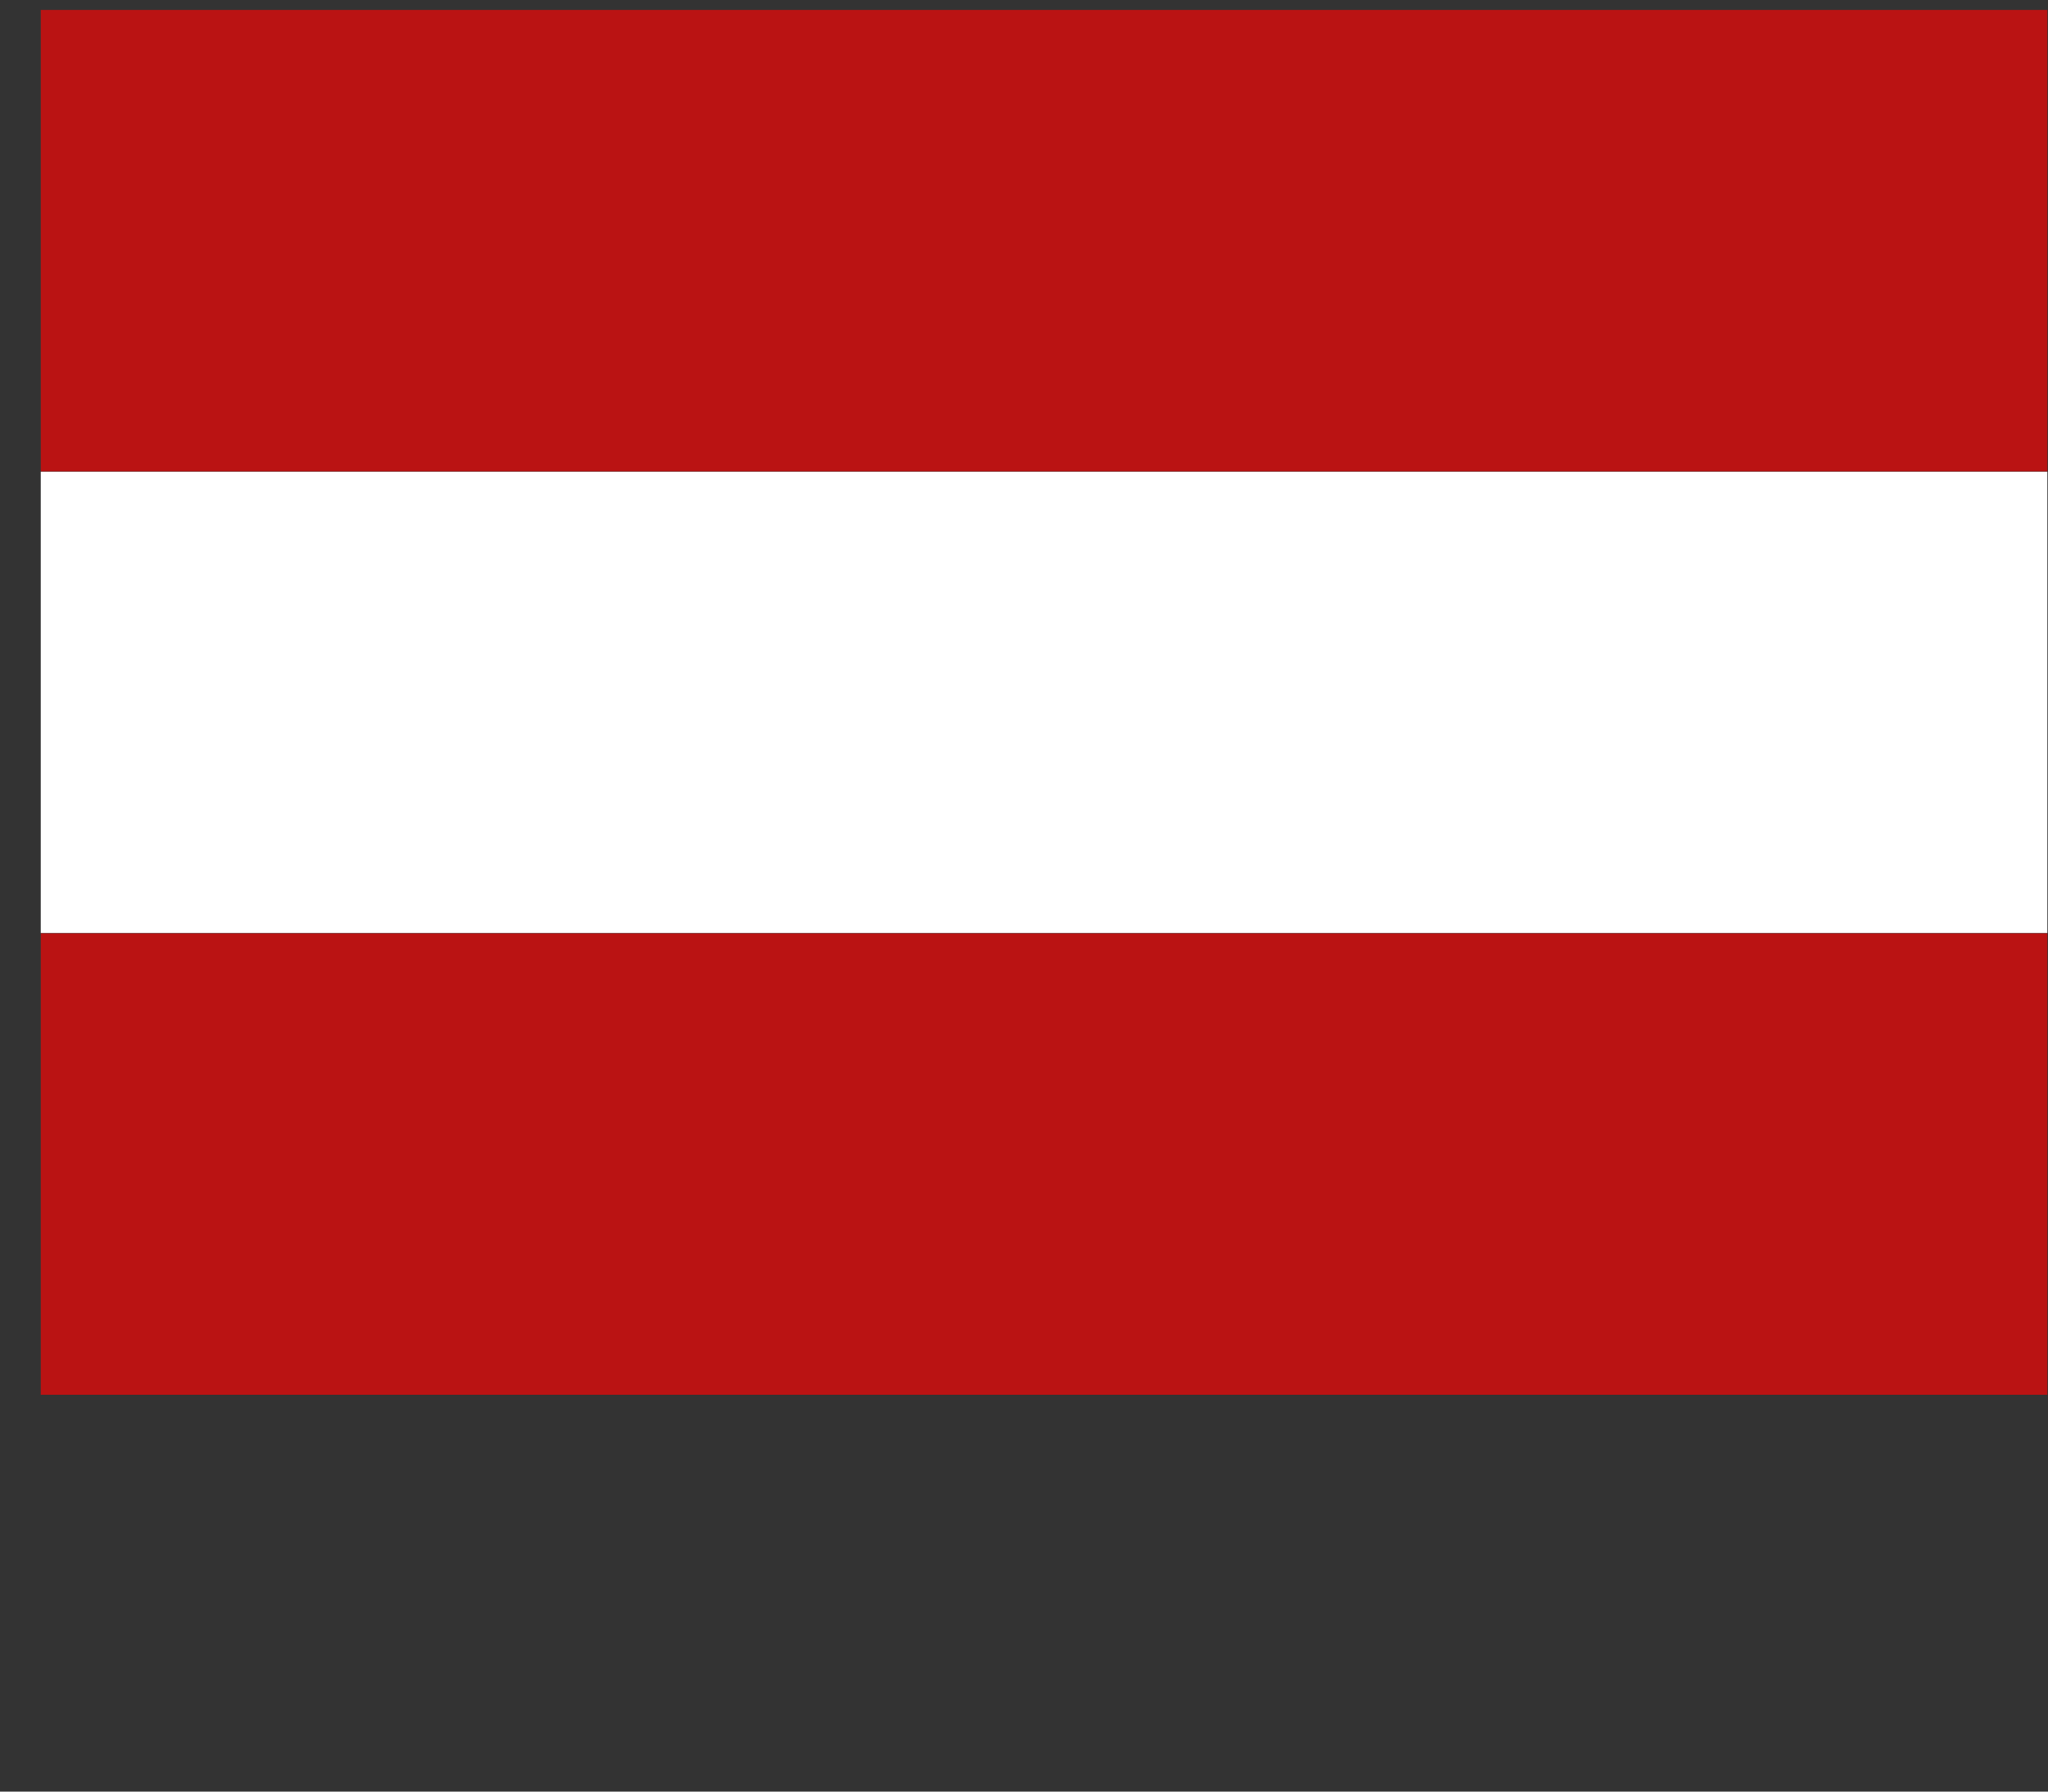
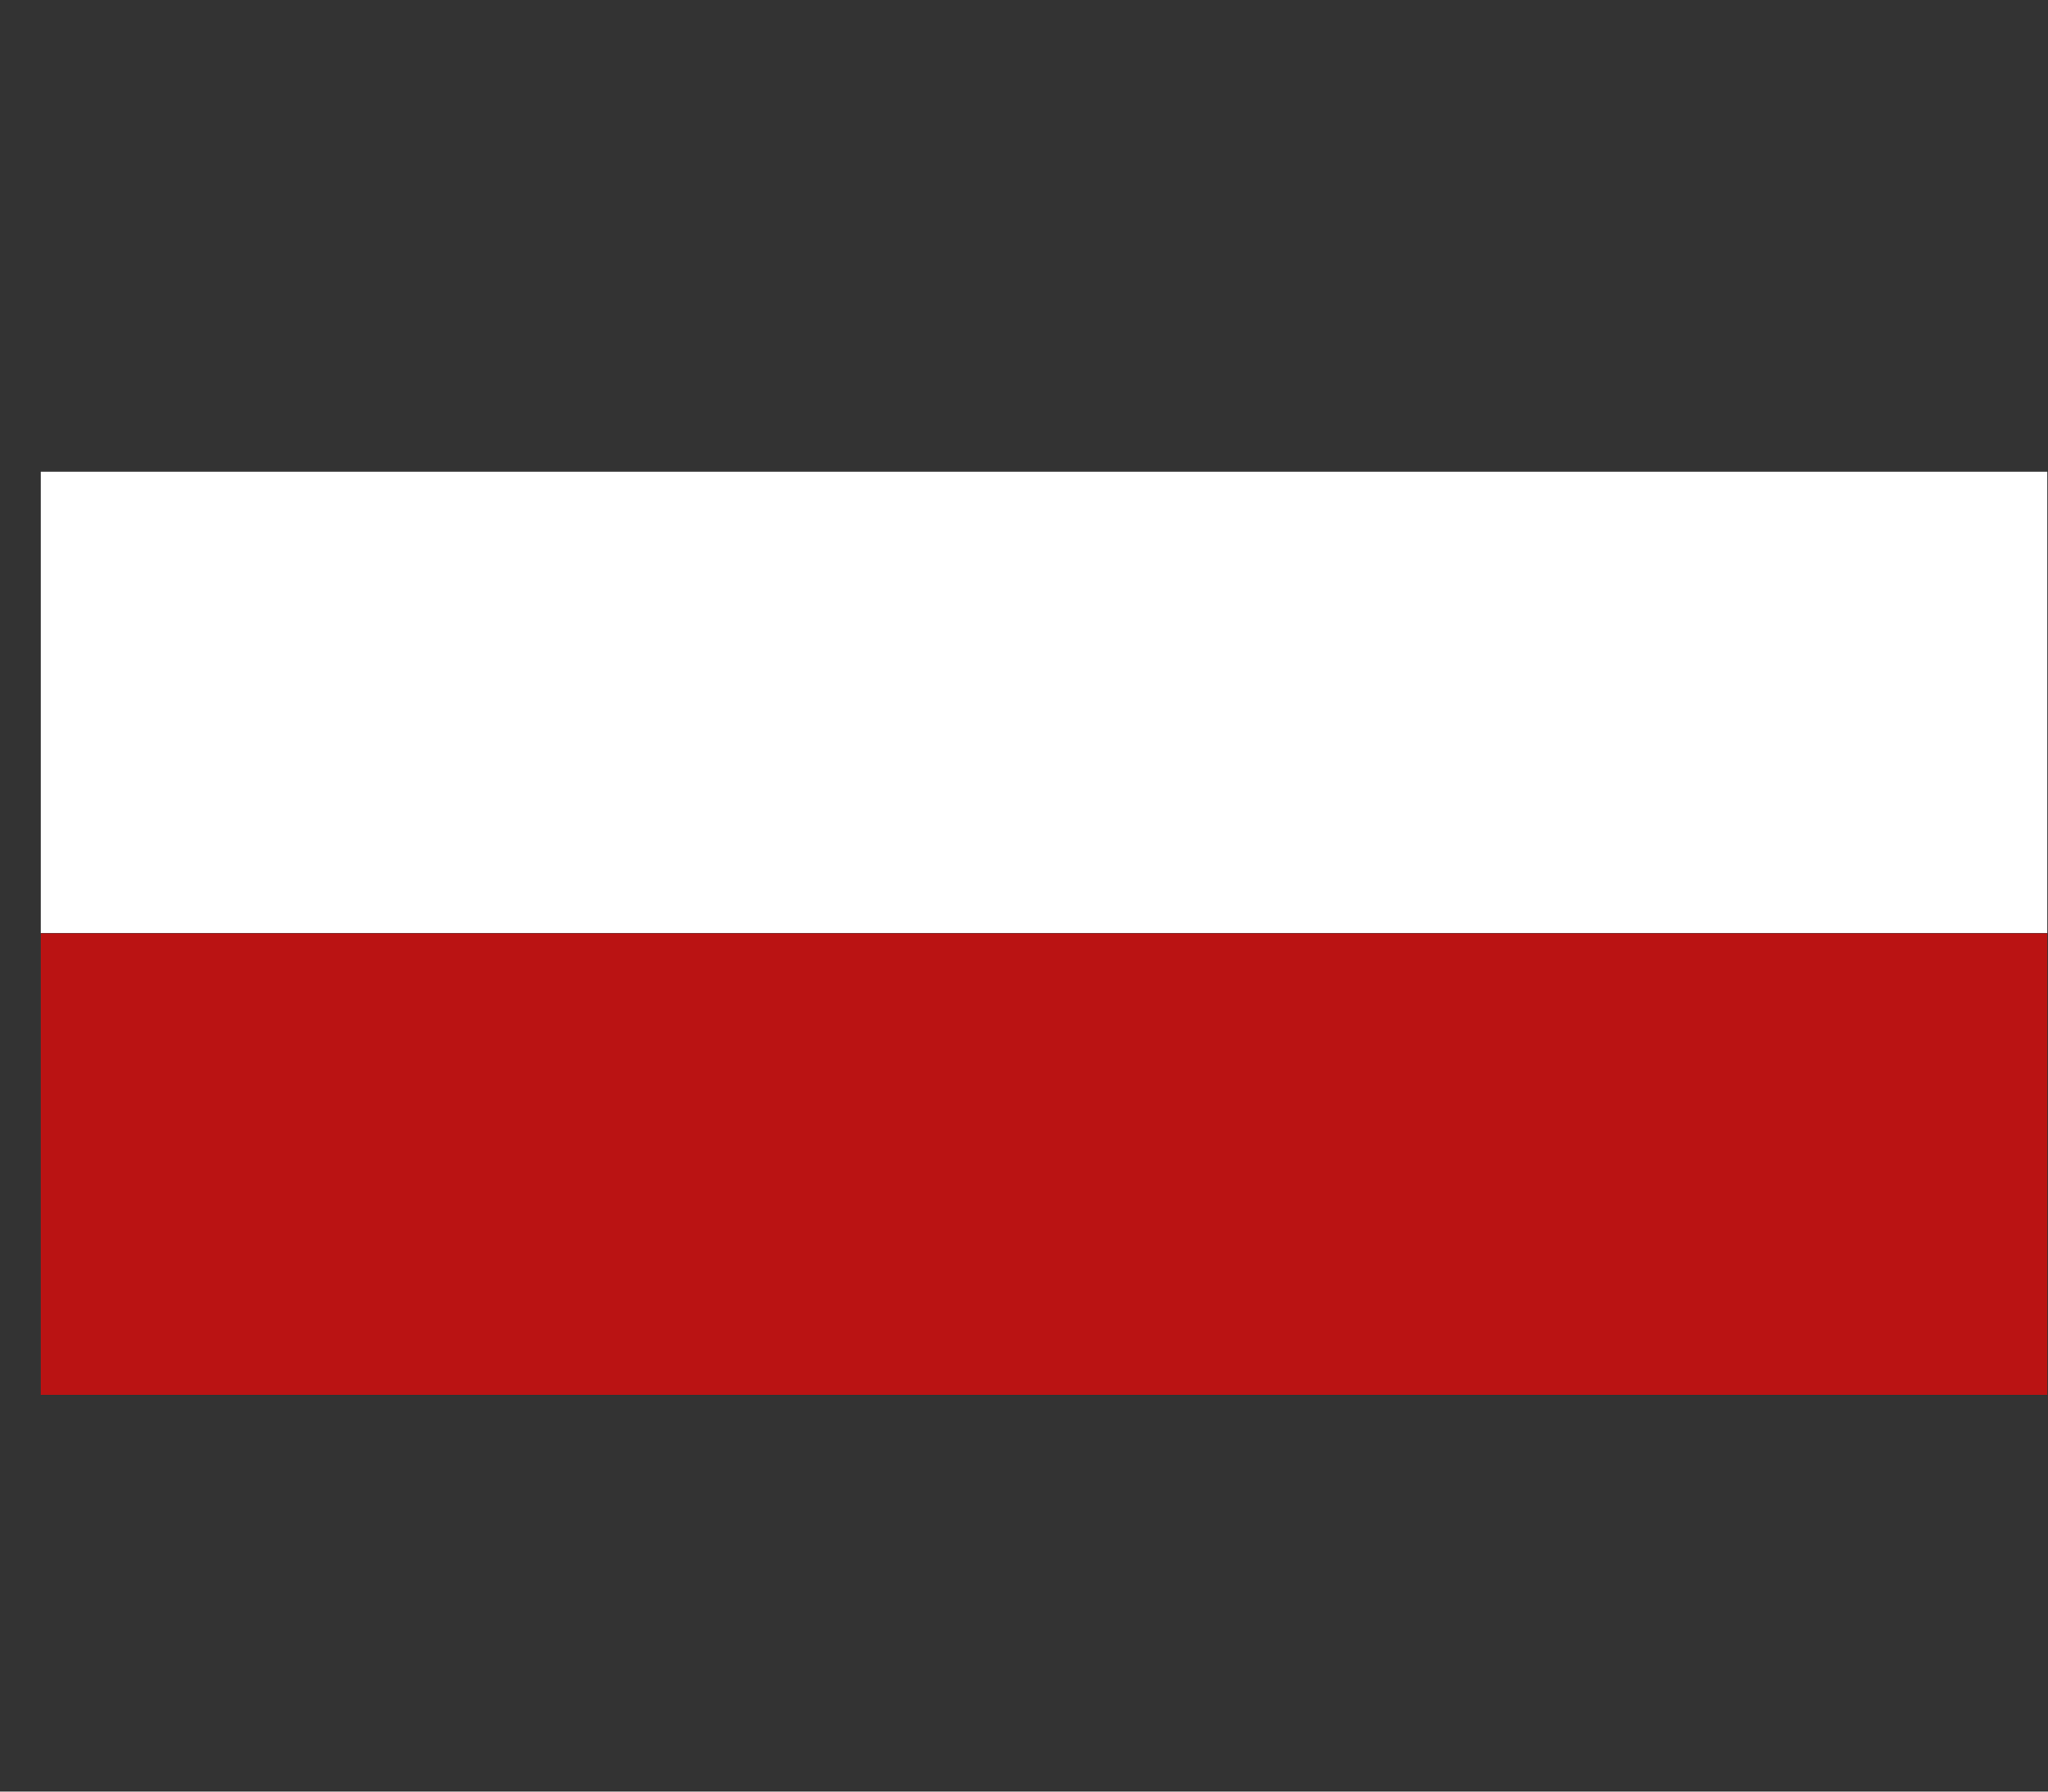
<svg xmlns="http://www.w3.org/2000/svg" width="100%" height="100%" viewBox="0 0 16 14" version="1.1" xml:space="preserve" style="fill-rule:evenodd;clip-rule:evenodd;stroke-linejoin:round;stroke-miterlimit:2;">
  <rect x="0" y="0" width="16" height="14" fill="#333333" stroke="none" />
  <g id="Artboard1" transform="matrix(0.965,0,0,1.295,0,0)">
-     <rect x="0" y="0" width="16.575" height="10.809" style="fill:none;" />
    <clipPath id="_clip1">
      <rect x="0" y="0" width="16.575" height="10.809" />
    </clipPath>
    <g clip-path="url(#_clip1)">
      <g transform="matrix(0.419,0,0,0.199,-610.572,-49.083)">
        <g transform="matrix(1,0,0,0.534,370,162.693)">
          <rect x="1088" y="184" width="41" height="26.204" style="fill:white;" />
        </g>
        <g transform="matrix(1,0,0,0.534,370,148.693)">
-           <rect x="1088" y="184" width="41" height="26.204" style="fill:rgb(186,19,19);" />
-         </g>
+           </g>
        <g transform="matrix(1,0,0,0.534,370,176.693)">
          <rect x="1088" y="184" width="41" height="26.204" style="fill:rgb(186,19,19);" />
        </g>
      </g>
    </g>
  </g>
</svg>